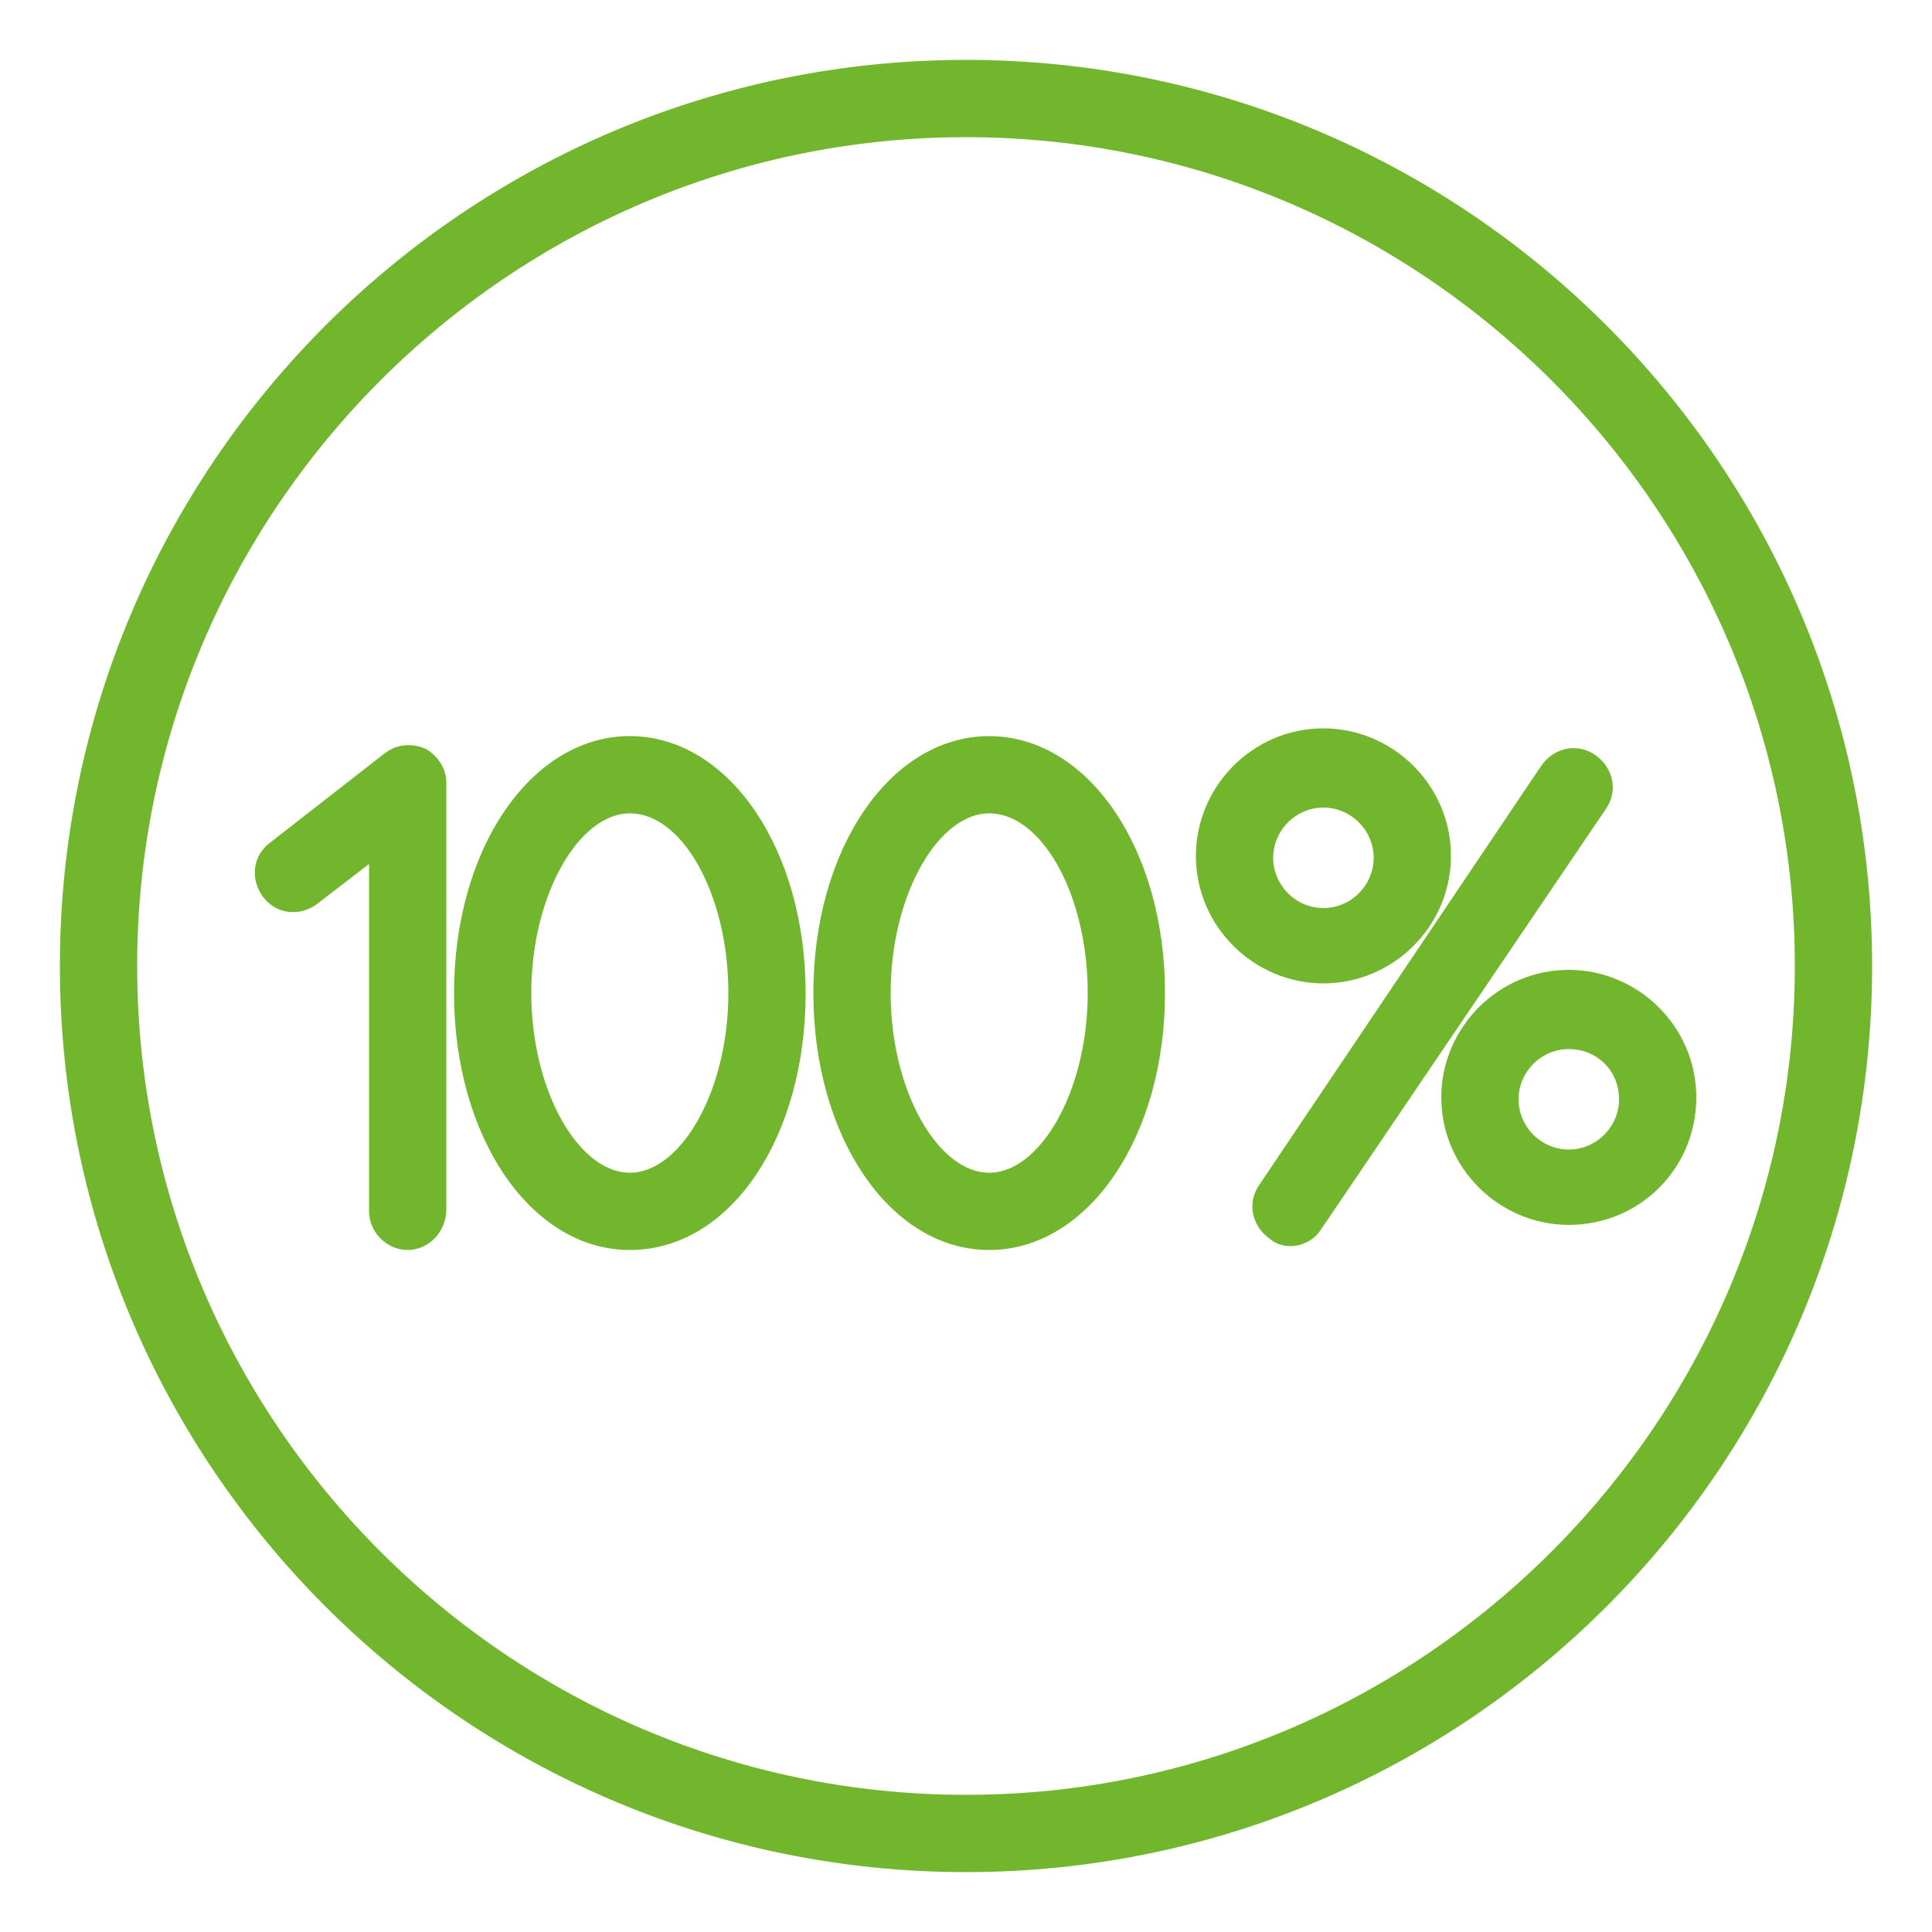
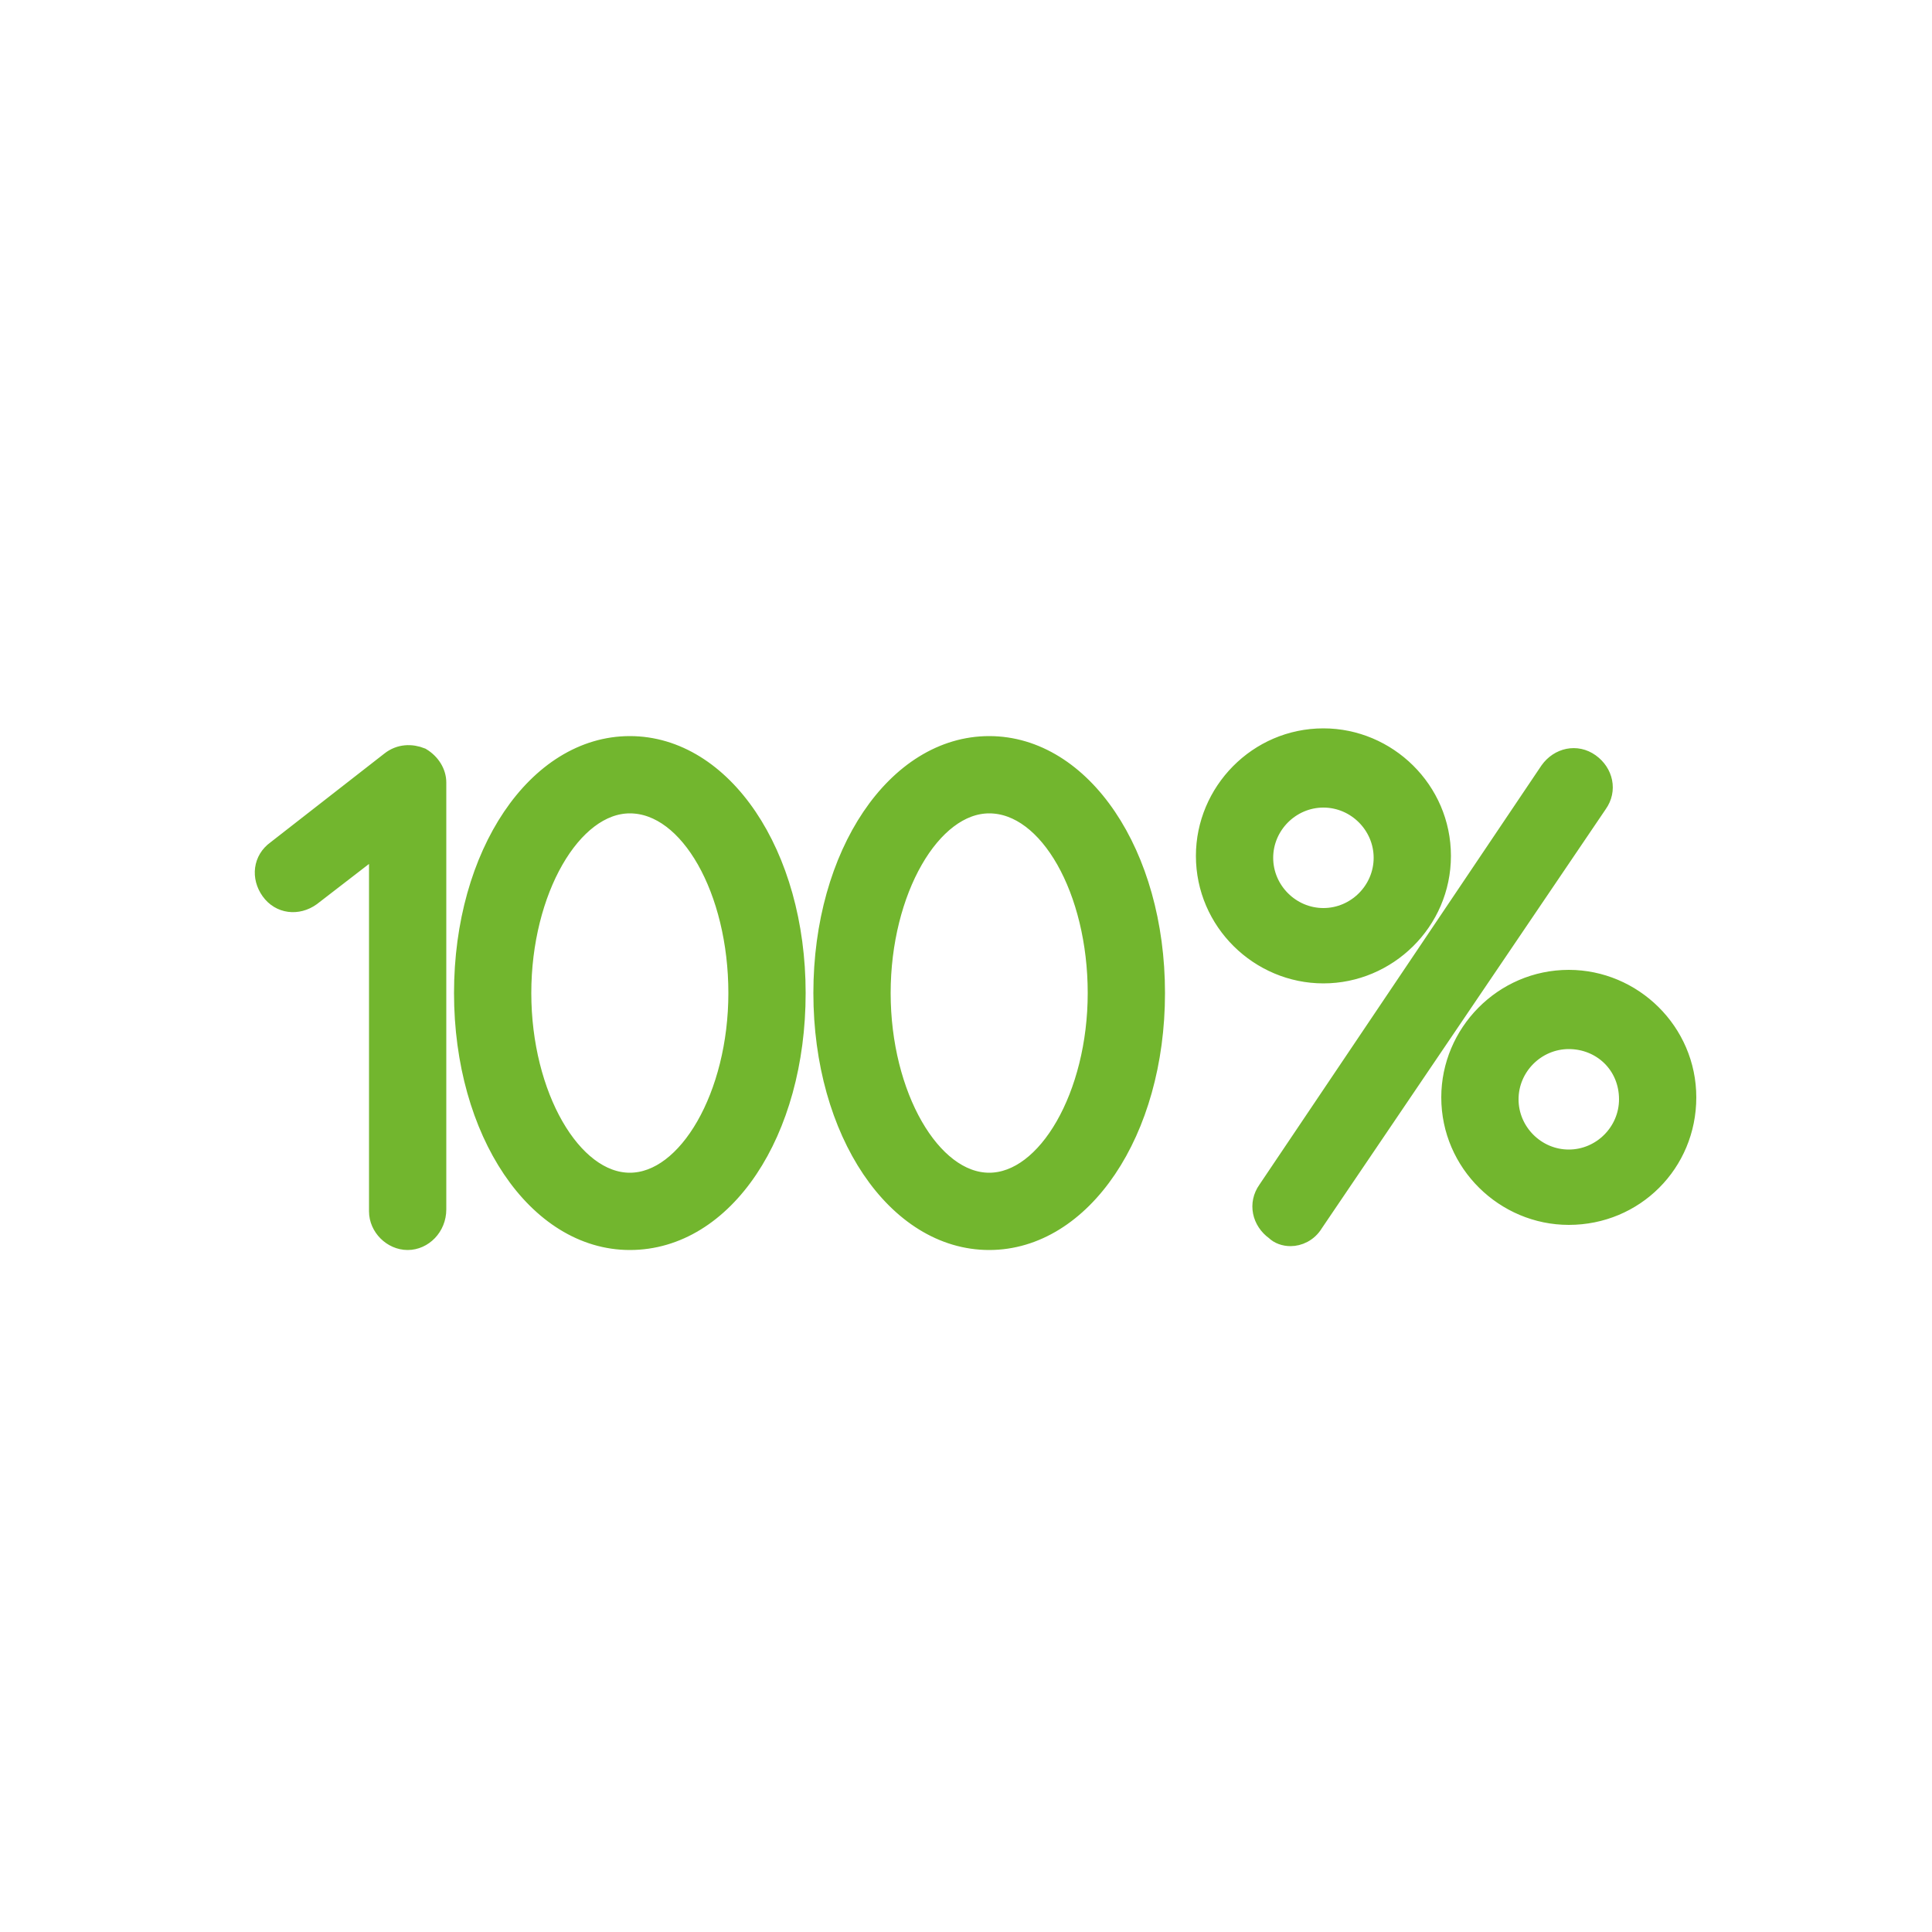
<svg xmlns="http://www.w3.org/2000/svg" viewBox="0 0 100 100" fill-rule="evenodd">
  <g>
-     <path d="M50 96.4C24.4 96.4 3.6 75.6 3.6 50 3.6 24.4 24.4 3.6 50 3.6S96.4 24.4 96.4 50c0 25.6-20.8 46.4-46.4 46.4zm0-89.8C26.1 6.6 6.6 26.1 6.6 50S26.1 93.4 50 93.4 93.4 73.9 93.4 50 73.9 6.6 50 6.6z" stroke-width="1" stroke="#72b62e" fill="#72b62e" />
    <path d="M32.6 64.2c-4.8 0-8.6-5.6-8.6-12.8s3.8-12.8 8.6-12.8 8.6 5.6 8.6 12.8-3.7 12.8-8.6 12.8zm0-22.6c-3 0-5.6 4.5-5.6 9.8s2.6 9.8 5.6 9.8c3 0 5.6-4.5 5.6-9.8s-2.5-9.8-5.6-9.8zm18.6 22.6c-4.8 0-8.6-5.6-8.6-12.8s3.8-12.8 8.6-12.8 8.6 5.6 8.6 12.8-3.8 12.8-8.6 12.8zm0-22.6c-3 0-5.6 4.5-5.6 9.8s2.6 9.8 5.6 9.8c3 0 5.6-4.5 5.6-9.8s-2.5-9.8-5.6-9.8zM21.1 64.2c-.8 0-1.5-.7-1.5-1.5v-19l-3.5 2.7c-.7.5-1.6.4-2.1-.3s-.4-1.6.3-2.1l5.9-4.6c.5-.4 1.1-.4 1.6-.2.5.3.8.8.8 1.3v22.1c0 .9-.7 1.6-1.5 1.6zm45.7-.2c-.3 0-.6-.1-.8-.3-.7-.5-.9-1.4-.4-2.1l14.6-21.7c.5-.7 1.4-.9 2.1-.4.7.5.9 1.4.4 2.1L68 63.3c-.3.5-.8.7-1.2.7zm1.7-13.6c-3.3 0-6.1-2.7-6.1-6.1 0-3.3 2.7-6.1 6.1-6.1 3.3 0 6.1 2.7 6.1 6.1 0 3.4-2.8 6.1-6.1 6.1zm0-9.1c-1.7 0-3.1 1.4-3.1 3.1 0 1.7 1.4 3.1 3.1 3.1 1.7 0 3.1-1.4 3.1-3.1 0-1.7-1.4-3.1-3.1-3.1zm12.7 21.6c-3.3 0-6.1-2.7-6.1-6.1 0-3.3 2.7-6.1 6.1-6.1 3.3 0 6.1 2.7 6.1 6.1 0 3.4-2.7 6.1-6.1 6.1zm0-9.1c-1.7 0-3.1 1.4-3.1 3.1 0 1.7 1.4 3.1 3.1 3.1 1.7 0 3.1-1.4 3.1-3.1 0-1.8-1.4-3.1-3.1-3.1z" stroke-width="1" stroke="#72b62e" fill="#72b62e" />
  </g>
</svg>